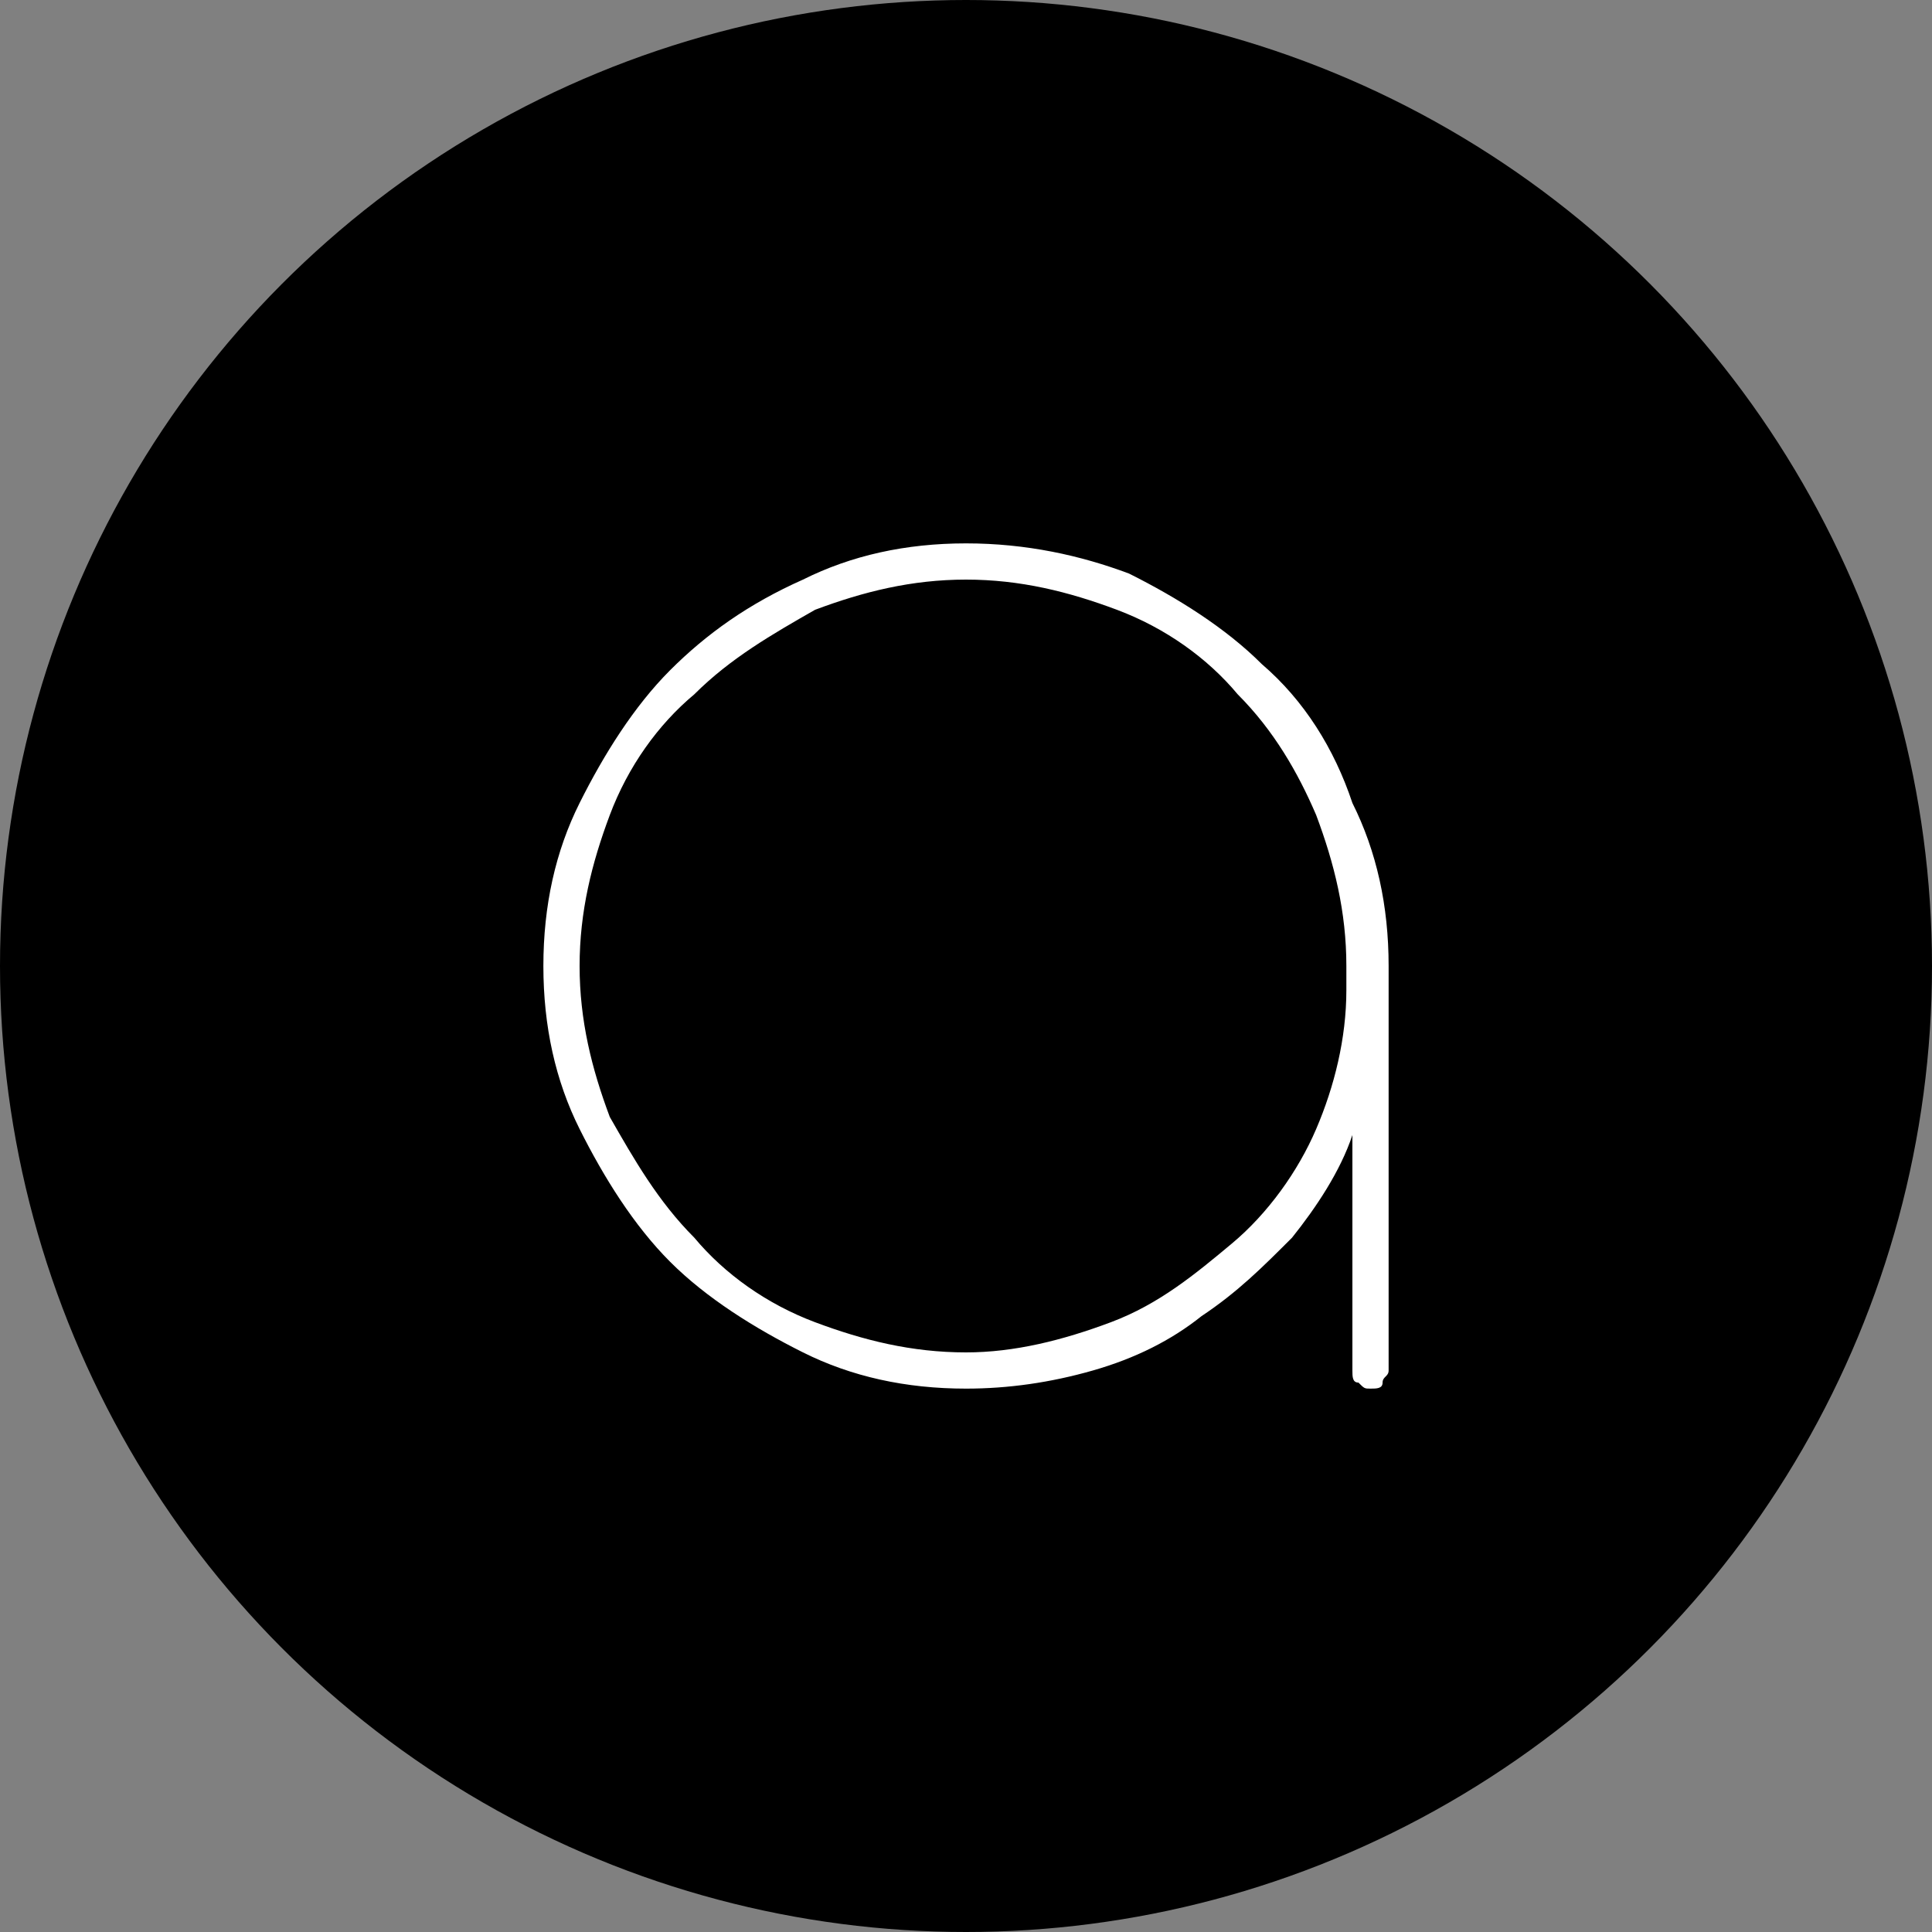
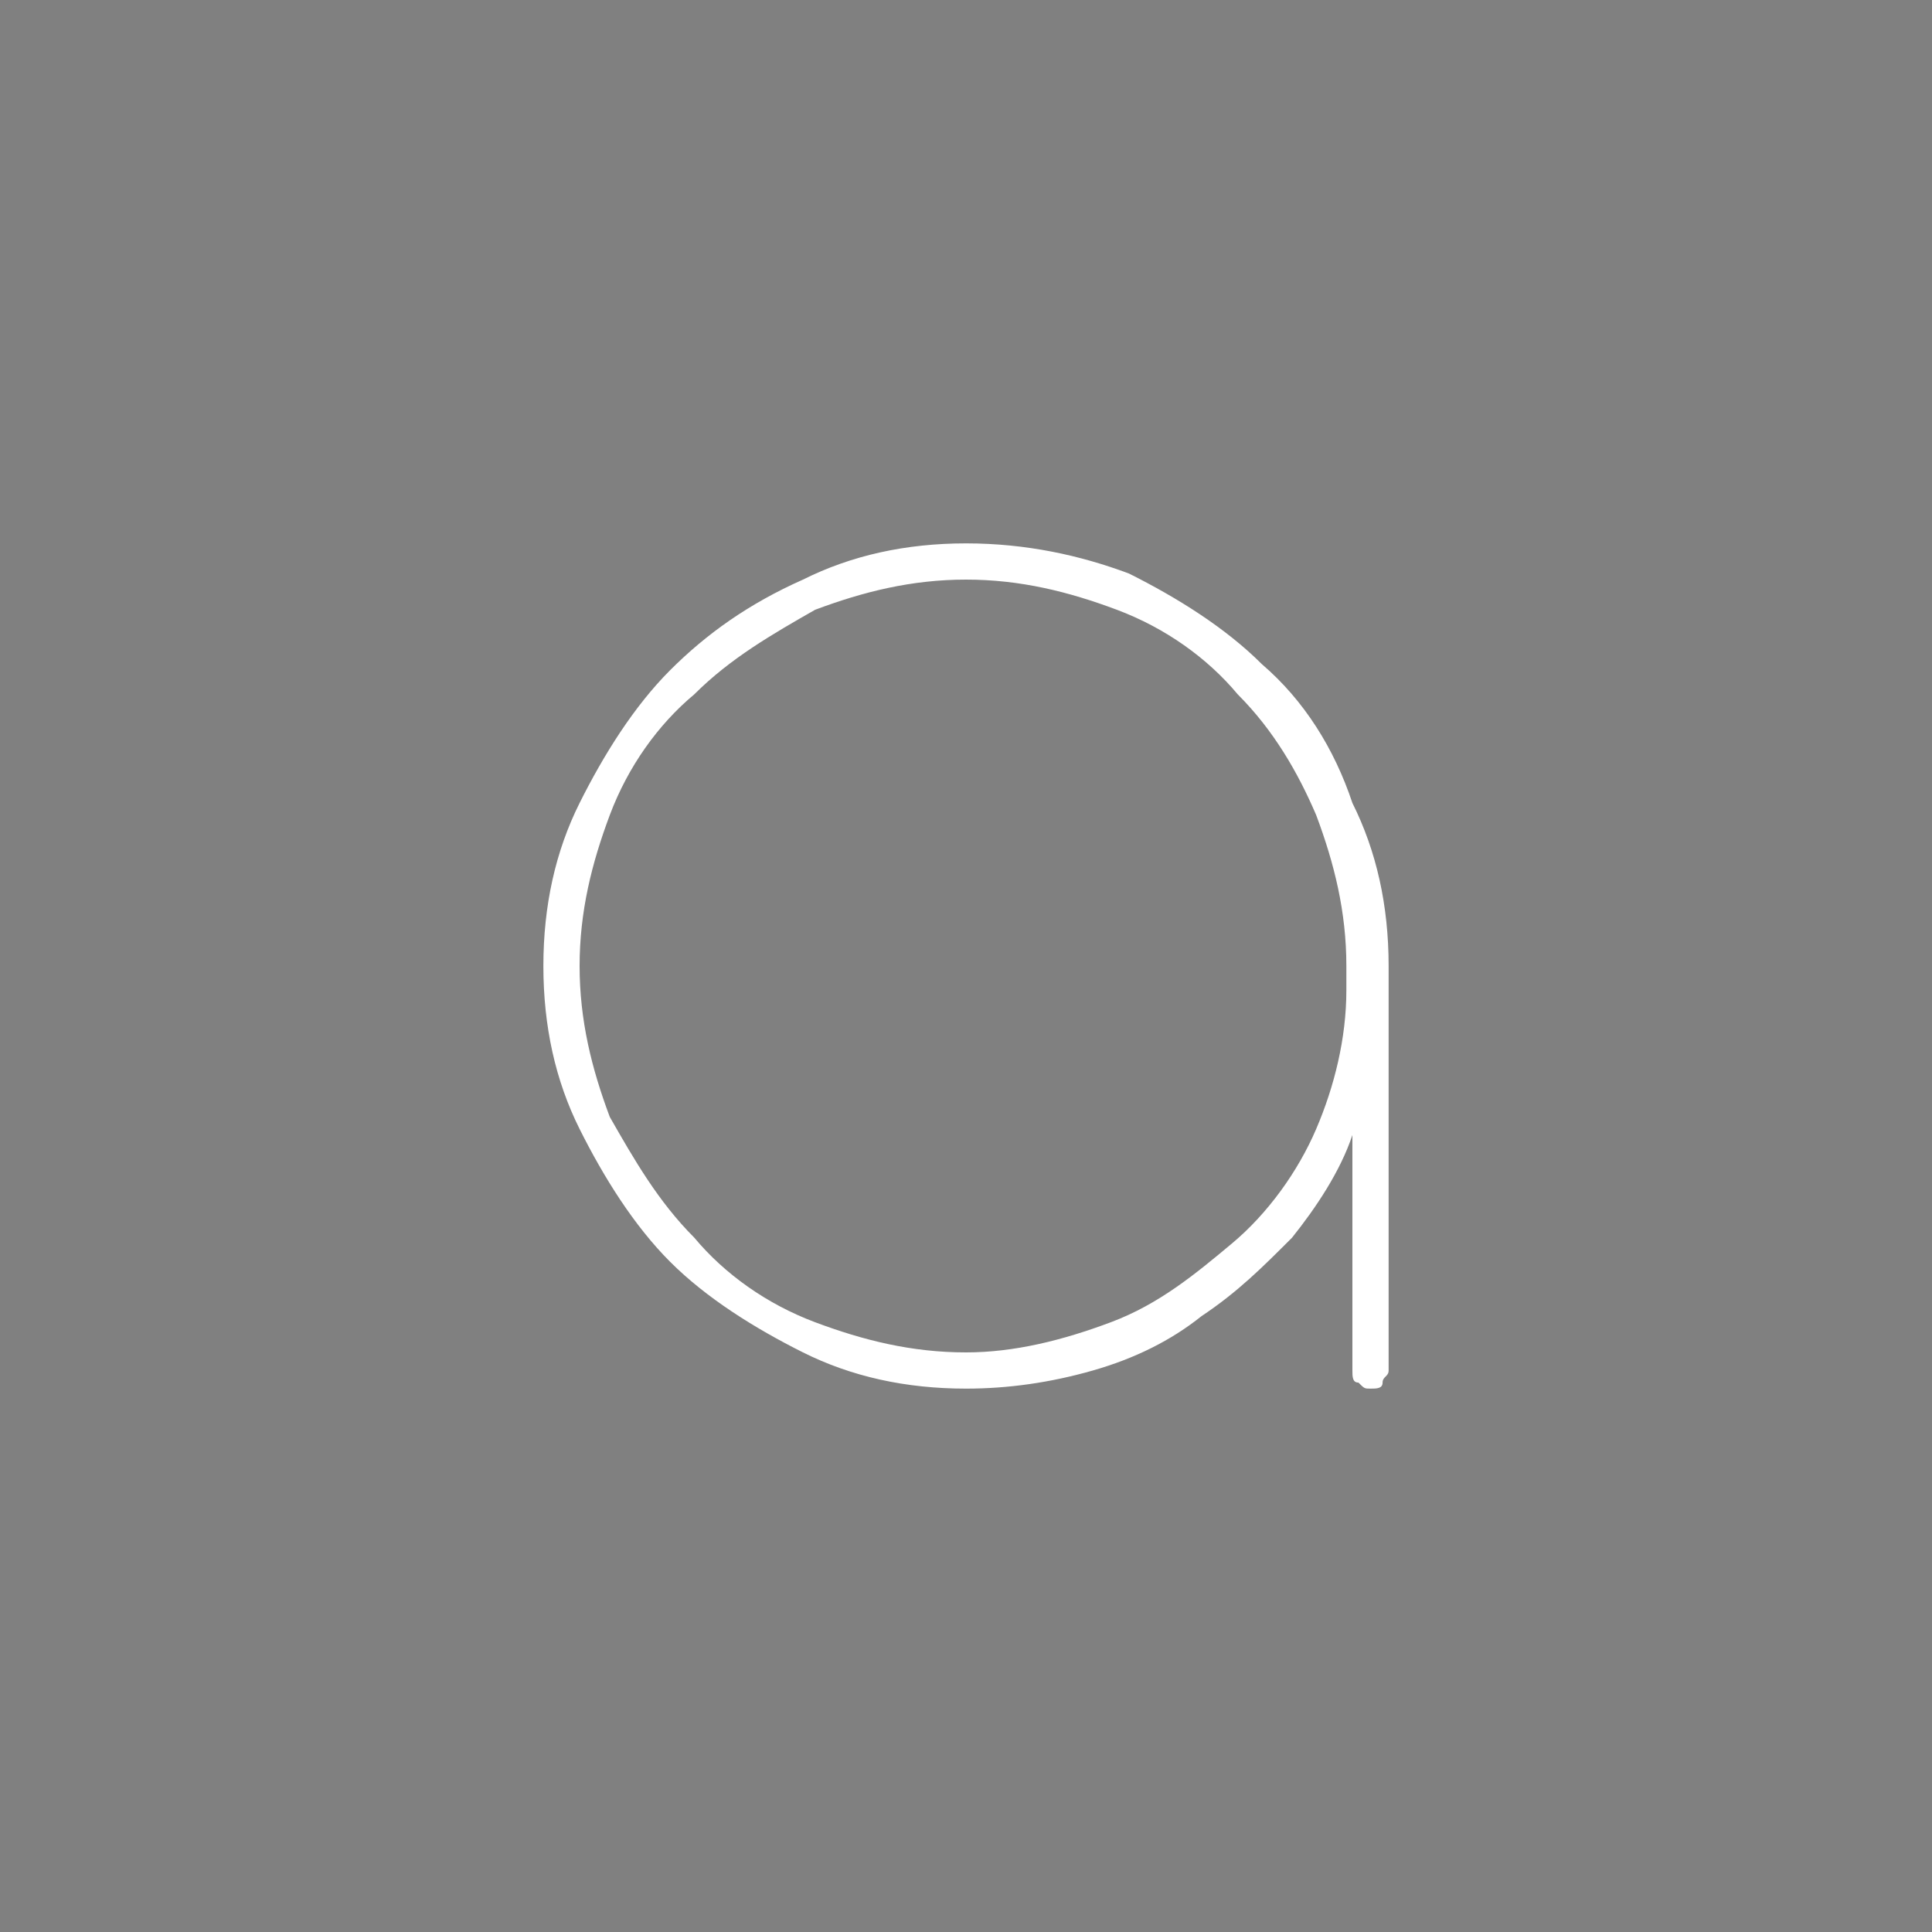
<svg xmlns="http://www.w3.org/2000/svg" version="1.1" x="0px" y="0px" viewBox="0 0 32 32" style="enable-background:new 0 0 32 32;" xml:space="preserve">
  <rect x="0" y="0" width="32" height="32" fill="#808080" stroke="none" />
  <style type="text/css">
	.st0{fill:#FFFFFF;}
</style>
  <g id="Layer_1">
    <g>
-       <path d="M-146.7-0.7c-2.1-2.1-4.6-3.8-7.5-5s-5.9-1.8-9.2-1.8s-6.3,0.6-9.2,1.9c-2.9,1.2-5.4,2.9-7.5,5c-2.1,2.1-3.8,4.6-5.1,7.5    c-1.2,2.9-1.9,5.9-1.9,9.2c0,3.3,0.6,6.3,1.9,9.2c1.2,2.9,2.9,5.4,5.1,7.5c2.1,2.1,4.6,3.8,7.5,5.1c2.9,1.2,5.9,1.9,9.2,1.9    c2.4,0,4.7-0.4,6.9-1.1s4.2-1.7,6.1-2.9c1.9-1.3,3.5-2.7,5-4.5c1.5-1.7,2.6-3.6,3.5-5.7l0,13.1c0,0.3,0.1,0.6,0.3,0.8    c0.2,0.2,0.4,0.3,0.7,0.3c0.3,0,0.6-0.1,0.8-0.3s0.3-0.5,0.3-0.8V16.1v-0.1c0-3.3-0.7-6.3-1.9-9.2C-142.9,3.9-144.6,1.4-146.7-0.7    z M-143.9,25.3c-1.2,2.5-2.7,4.6-4.6,6.4c-1.9,1.8-4.1,3.3-6.7,4.4c-2.6,1.1-5.3,1.6-8.2,1.6c-3,0-5.9-0.6-8.5-1.7    c-2.6-1.2-4.9-2.7-6.8-4.7c-1.9-2-3.5-4.2-4.6-6.8c-1.1-2.6-1.7-5.4-1.7-8.3c0-3,0.6-5.8,1.7-8.4c1.1-2.6,2.7-4.9,4.6-6.8    c1.9-1.9,4.2-3.5,6.8-4.6c2.6-1.1,5.5-1.7,8.5-1.7c3,0,5.9,0.6,8.5,1.7s4.9,2.7,6.8,4.6c1.9,1.9,3.4,4.2,4.6,6.8s1.7,5.4,1.7,8.4    c0,0.2,0,0.5,0,0.7v0c0,0.1,0,0.2,0,0.3v0.3C-142,20.2-142.7,22.8-143.9,25.3z" />
-       <path d="M-105.1-7.6c-0.1,0-0.2,0-0.3,0c-0.1,0-0.1,0-0.2,0c0,0-0.1,0-0.2,0c-2.5,0-4.8,0.4-7.1,1.1c-2.3,0.7-4.4,1.8-6.3,3.1    c-1.9,1.3-3.6,2.9-5.1,4.7s-2.7,3.8-3.6,6V-6.5c0-0.7-0.3-1.1-1-1.1c-0.3,0-0.5,0.1-0.7,0.3c-0.2,0.2-0.3,0.5-0.3,0.8v45.1    c0,0.3,0.1,0.6,0.3,0.8s0.4,0.3,0.7,0.3s0.5-0.1,0.7-0.3s0.3-0.5,0.3-0.8V17c0-3.1,0.6-6.1,1.8-8.8c1.2-2.7,2.8-5.1,4.8-7.2    c2-2,4.4-3.7,7.1-4.8c2.7-1.2,5.5-1.8,8.5-1.8h0.3h0.3c0.7,0,1.1-0.3,1.1-1C-104-7.3-104.4-7.6-105.1-7.6z" />
-       <path d="M-65.4,31.9c-0.3-0.3-0.6-0.3-0.8-0.2c-0.2,0.1-0.5,0.3-0.7,0.4c-1.9,1.9-4.1,3.2-6.5,4.1c-2.4,0.9-5,1.4-7.7,1.4    c-3,0-5.7-0.6-8.3-1.7c-2.6-1.1-4.8-2.7-6.7-4.6s-3.4-4.2-4.4-6.8c-1.1-2.6-1.6-5.3-1.6-8.2c0,0,0-0.1,0-0.1c0,0,0-0.1,0-0.1    c0,0,0,0,0-0.1c0-0.1,0-0.2,0-0.2c0-2.9,0.5-5.7,1.6-8.2c1.1-2.6,2.6-4.9,4.5-6.8s4.1-3.5,6.7-4.6s5.3-1.7,8.2-1.7    c2.7,0,5.3,0.5,7.7,1.4c2.5,0.9,4.6,2.3,6.5,4.1c0.2,0.2,0.5,0.3,0.7,0.4s0.5,0,0.8-0.2c0.3-0.2,0.4-0.4,0.4-0.7s-0.1-0.6-0.3-0.8    c-1-1-2-1.9-3.2-2.6c-1.2-0.8-2.5-1.4-3.8-1.9c-1.4-0.5-2.8-0.9-4.2-1.2c-1.5-0.3-2.9-0.4-4.4-0.4c-3.2,0-6.2,0.6-9,1.9    c-2.8,1.2-5.3,2.9-7.4,5c-2.1,2.1-3.7,4.6-4.9,7.4c-1.2,2.8-1.8,5.8-1.8,9V16v0.4c0,3.2,0.6,6.2,1.8,9c1.2,2.8,2.9,5.3,4.9,7.3    c2.1,2.1,4.5,3.8,7.4,5c2.8,1.2,5.8,1.8,9,1.8c1.5,0,2.9-0.1,4.4-0.4c1.5-0.3,2.9-0.7,4.2-1.2c1.4-0.5,2.6-1.2,3.8-1.9    c1.2-0.8,2.3-1.6,3.2-2.6c0.2-0.3,0.4-0.5,0.4-0.8S-65.1,32.1-65.4,31.9z" />
-     </g>
+       </g>
  </g>
  <g id="Isolation_Mode">
-     <circle cx="16" cy="16" r="16" />
    <path class="st0" d="M20.9,11c-0.6-0.6-1.4-1.1-2.2-1.5C17.9,9.2,17,9,16,9s-1.9,0.2-2.7,0.6c-0.9,0.4-1.6,0.9-2.2,1.5   c-0.6,0.6-1.1,1.4-1.5,2.2C9.2,14.1,9,15,9,16c0,1,0.2,1.9,0.6,2.7c0.4,0.8,0.9,1.6,1.5,2.2c0.6,0.6,1.4,1.1,2.2,1.5   C14.1,22.8,15,23,16,23c0.7,0,1.4-0.1,2.1-0.3c0.7-0.2,1.3-0.5,1.8-0.9c0.6-0.4,1-0.8,1.5-1.3c0.4-0.5,0.8-1.1,1-1.7l0,3.9   c0,0.1,0,0.2,0.1,0.2c0.1,0.1,0.1,0.1,0.2,0.1c0.1,0,0.2,0,0.2-0.1s0.1-0.1,0.1-0.2V16v0c0-1-0.2-1.9-0.6-2.7   C22.1,12.4,21.6,11.6,20.9,11z M21.8,18.7c-0.3,0.7-0.8,1.4-1.4,1.9s-1.2,1-2,1.3c-0.8,0.3-1.6,0.5-2.4,0.5c-0.9,0-1.7-0.2-2.5-0.5   c-0.8-0.3-1.5-0.8-2-1.4c-0.6-0.6-1-1.3-1.4-2c-0.3-0.8-0.5-1.6-0.5-2.5c0-0.9,0.2-1.7,0.5-2.5c0.3-0.8,0.8-1.5,1.4-2   c0.6-0.6,1.3-1,2-1.4c0.8-0.3,1.6-0.5,2.5-0.5c0.9,0,1.7,0.2,2.5,0.5s1.5,0.8,2,1.4c0.6,0.6,1,1.3,1.3,2c0.3,0.8,0.5,1.6,0.5,2.5   c0,0.1,0,0.1,0,0.2v0c0,0,0,0.1,0,0.1v0.1C22.3,17.2,22.1,18,21.8,18.7z" />
  </g>
</svg>